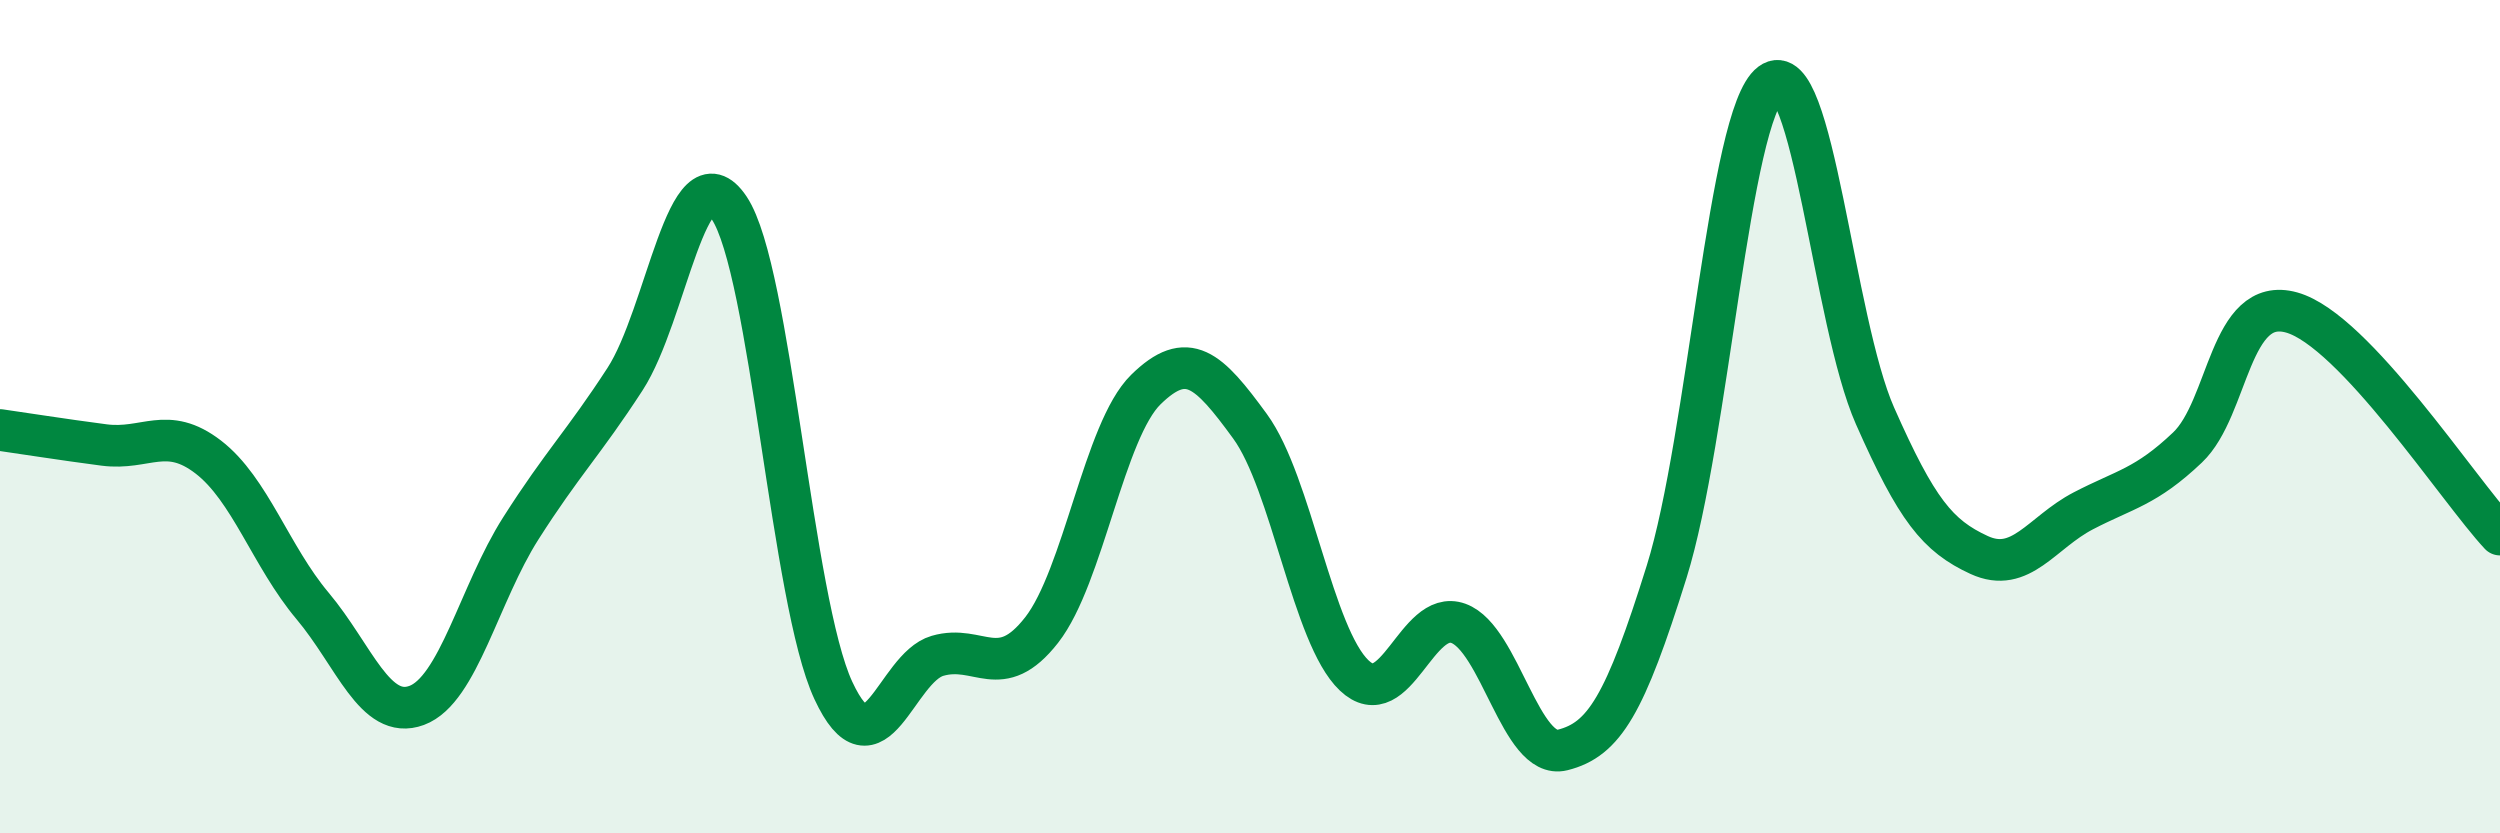
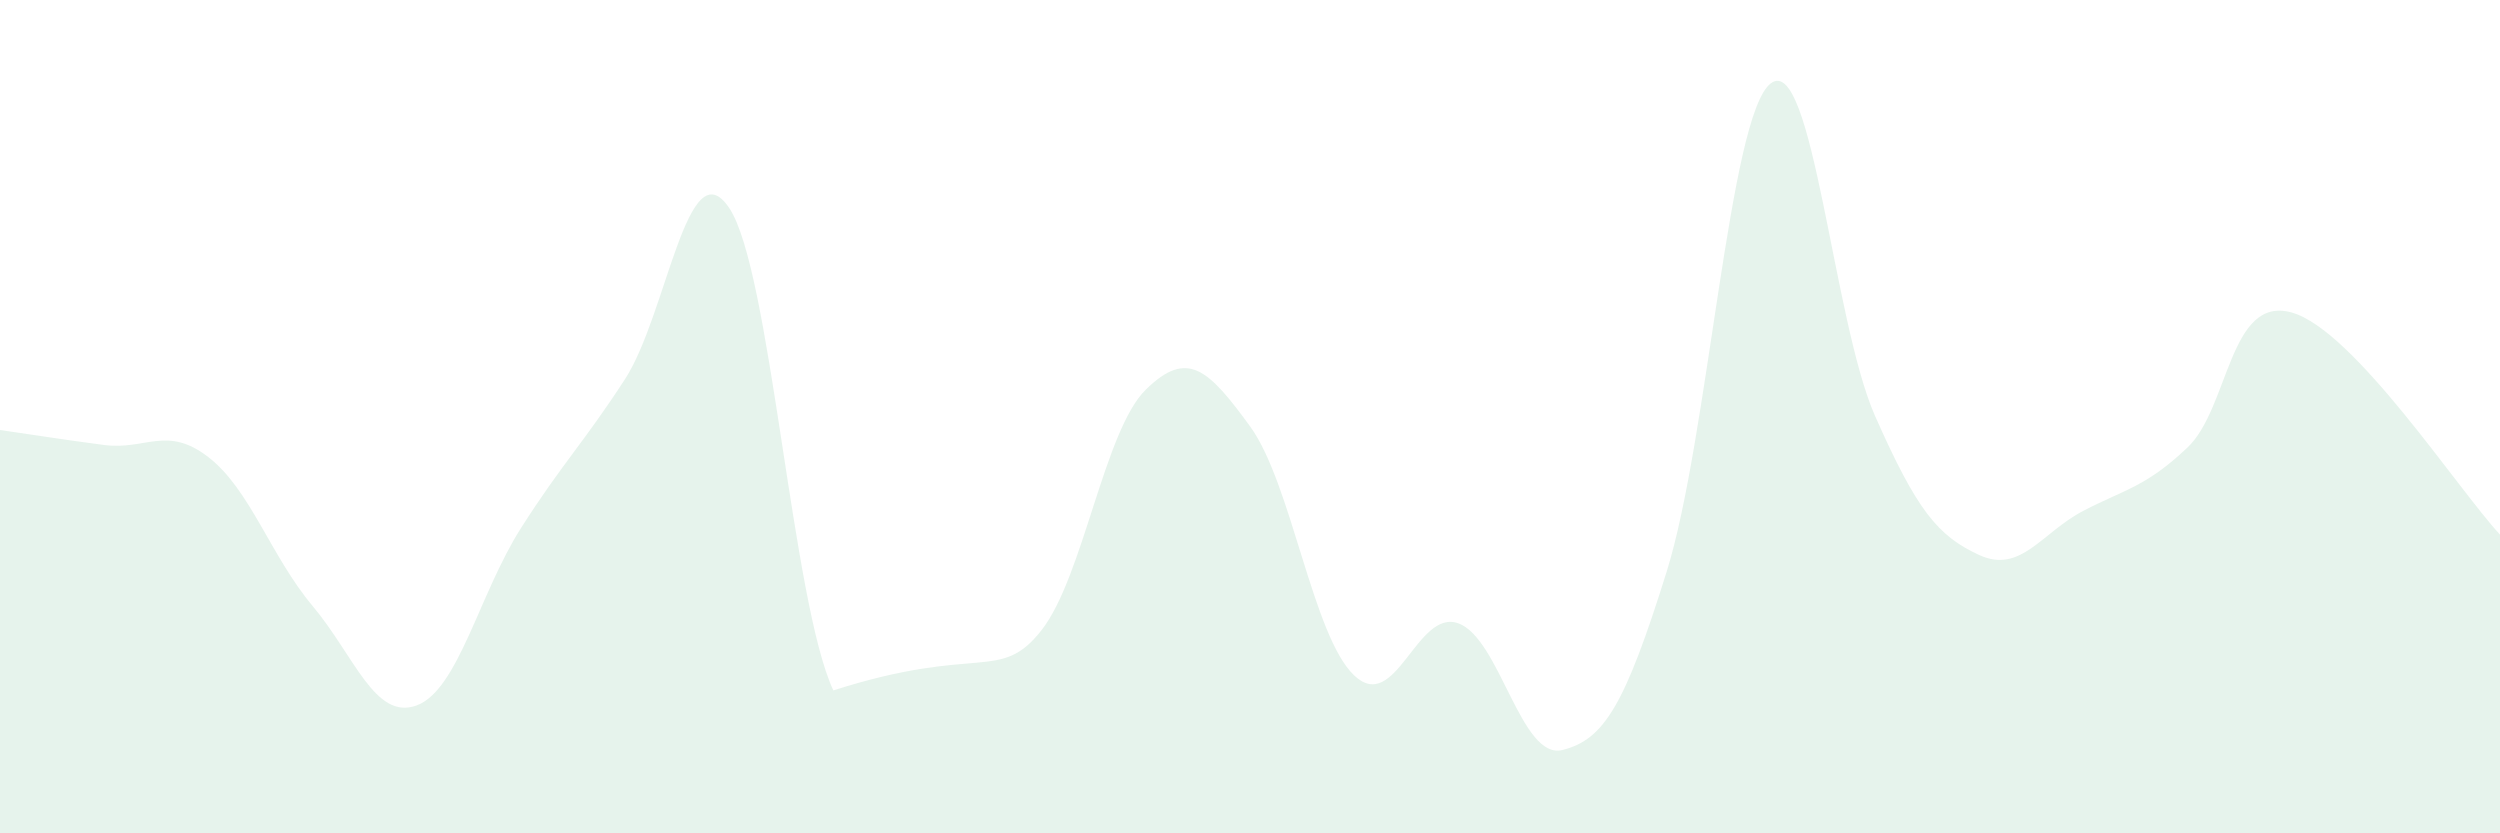
<svg xmlns="http://www.w3.org/2000/svg" width="60" height="20" viewBox="0 0 60 20">
-   <path d="M 0,10.32 C 0.5,10.39 1.5,10.55 2.5,10.68 C 3.5,10.81 4,10.2 5,10.97 C 6,11.74 6.5,13.35 7.5,14.54 C 8.5,15.73 9,17.3 10,16.93 C 11,16.56 11.5,14.25 12.5,12.68 C 13.5,11.11 14,10.64 15,9.1 C 16,7.56 16.5,3.5 17.5,4.99 C 18.5,6.48 19,14.42 20,16.57 C 21,18.72 21.5,16.03 22.5,15.74 C 23.5,15.45 24,16.4 25,15.12 C 26,13.84 26.5,10.33 27.5,9.35 C 28.5,8.37 29,8.86 30,10.23 C 31,11.6 31.5,15.26 32.5,16.21 C 33.5,17.16 34,14.6 35,14.96 C 36,15.32 36.5,18.25 37.5,18 C 38.5,17.75 39,16.92 40,13.72 C 41,10.52 41.5,2.75 42.5,2 C 43.5,1.25 44,7.72 45,9.98 C 46,12.24 46.5,12.86 47.5,13.32 C 48.5,13.78 49,12.78 50,12.26 C 51,11.74 51.5,11.69 52.5,10.74 C 53.5,9.79 53.5,7.08 55,7.5 C 56.5,7.92 59,11.76 60,12.83L60 20L0 20Z" fill="#008740" opacity="0.1" stroke-linecap="round" stroke-linejoin="round" />
-   <path d="M 0,10.32 C 0.5,10.39 1.5,10.55 2.5,10.68 C 3.5,10.81 4,10.2 5,10.97 C 6,11.74 6.5,13.35 7.5,14.54 C 8.5,15.73 9,17.3 10,16.93 C 11,16.56 11.5,14.25 12.5,12.68 C 13.5,11.11 14,10.64 15,9.1 C 16,7.56 16.5,3.5 17.5,4.99 C 18.5,6.48 19,14.42 20,16.57 C 21,18.72 21.5,16.03 22.5,15.74 C 23.5,15.45 24,16.4 25,15.12 C 26,13.84 26.5,10.33 27.5,9.35 C 28.5,8.37 29,8.86 30,10.23 C 31,11.6 31.5,15.26 32.5,16.21 C 33.5,17.16 34,14.6 35,14.96 C 36,15.32 36.5,18.25 37.5,18 C 38.5,17.75 39,16.92 40,13.72 C 41,10.52 41.5,2.75 42.5,2 C 43.5,1.25 44,7.72 45,9.98 C 46,12.24 46.5,12.86 47.5,13.32 C 48.5,13.78 49,12.78 50,12.26 C 51,11.74 51.5,11.69 52.5,10.74 C 53.5,9.79 53.5,7.08 55,7.5 C 56.5,7.92 59,11.76 60,12.83" stroke="#008740" stroke-width="1" fill="none" stroke-linecap="round" stroke-linejoin="round" />
+   <path d="M 0,10.32 C 0.5,10.39 1.5,10.55 2.5,10.68 C 3.5,10.81 4,10.2 5,10.97 C 6,11.74 6.5,13.35 7.5,14.54 C 8.5,15.73 9,17.3 10,16.93 C 11,16.56 11.5,14.25 12.5,12.68 C 13.5,11.11 14,10.64 15,9.1 C 16,7.56 16.5,3.5 17.5,4.99 C 18.5,6.48 19,14.42 20,16.57 C 23.5,15.45 24,16.4 25,15.12 C 26,13.84 26.5,10.33 27.5,9.35 C 28.5,8.37 29,8.86 30,10.23 C 31,11.6 31.5,15.26 32.5,16.21 C 33.5,17.16 34,14.6 35,14.96 C 36,15.32 36.5,18.25 37.5,18 C 38.5,17.75 39,16.92 40,13.72 C 41,10.52 41.5,2.75 42.5,2 C 43.5,1.25 44,7.72 45,9.98 C 46,12.24 46.5,12.86 47.5,13.32 C 48.5,13.78 49,12.78 50,12.26 C 51,11.74 51.5,11.69 52.5,10.74 C 53.5,9.79 53.5,7.08 55,7.5 C 56.5,7.92 59,11.76 60,12.83L60 20L0 20Z" fill="#008740" opacity="0.1" stroke-linecap="round" stroke-linejoin="round" />
</svg>